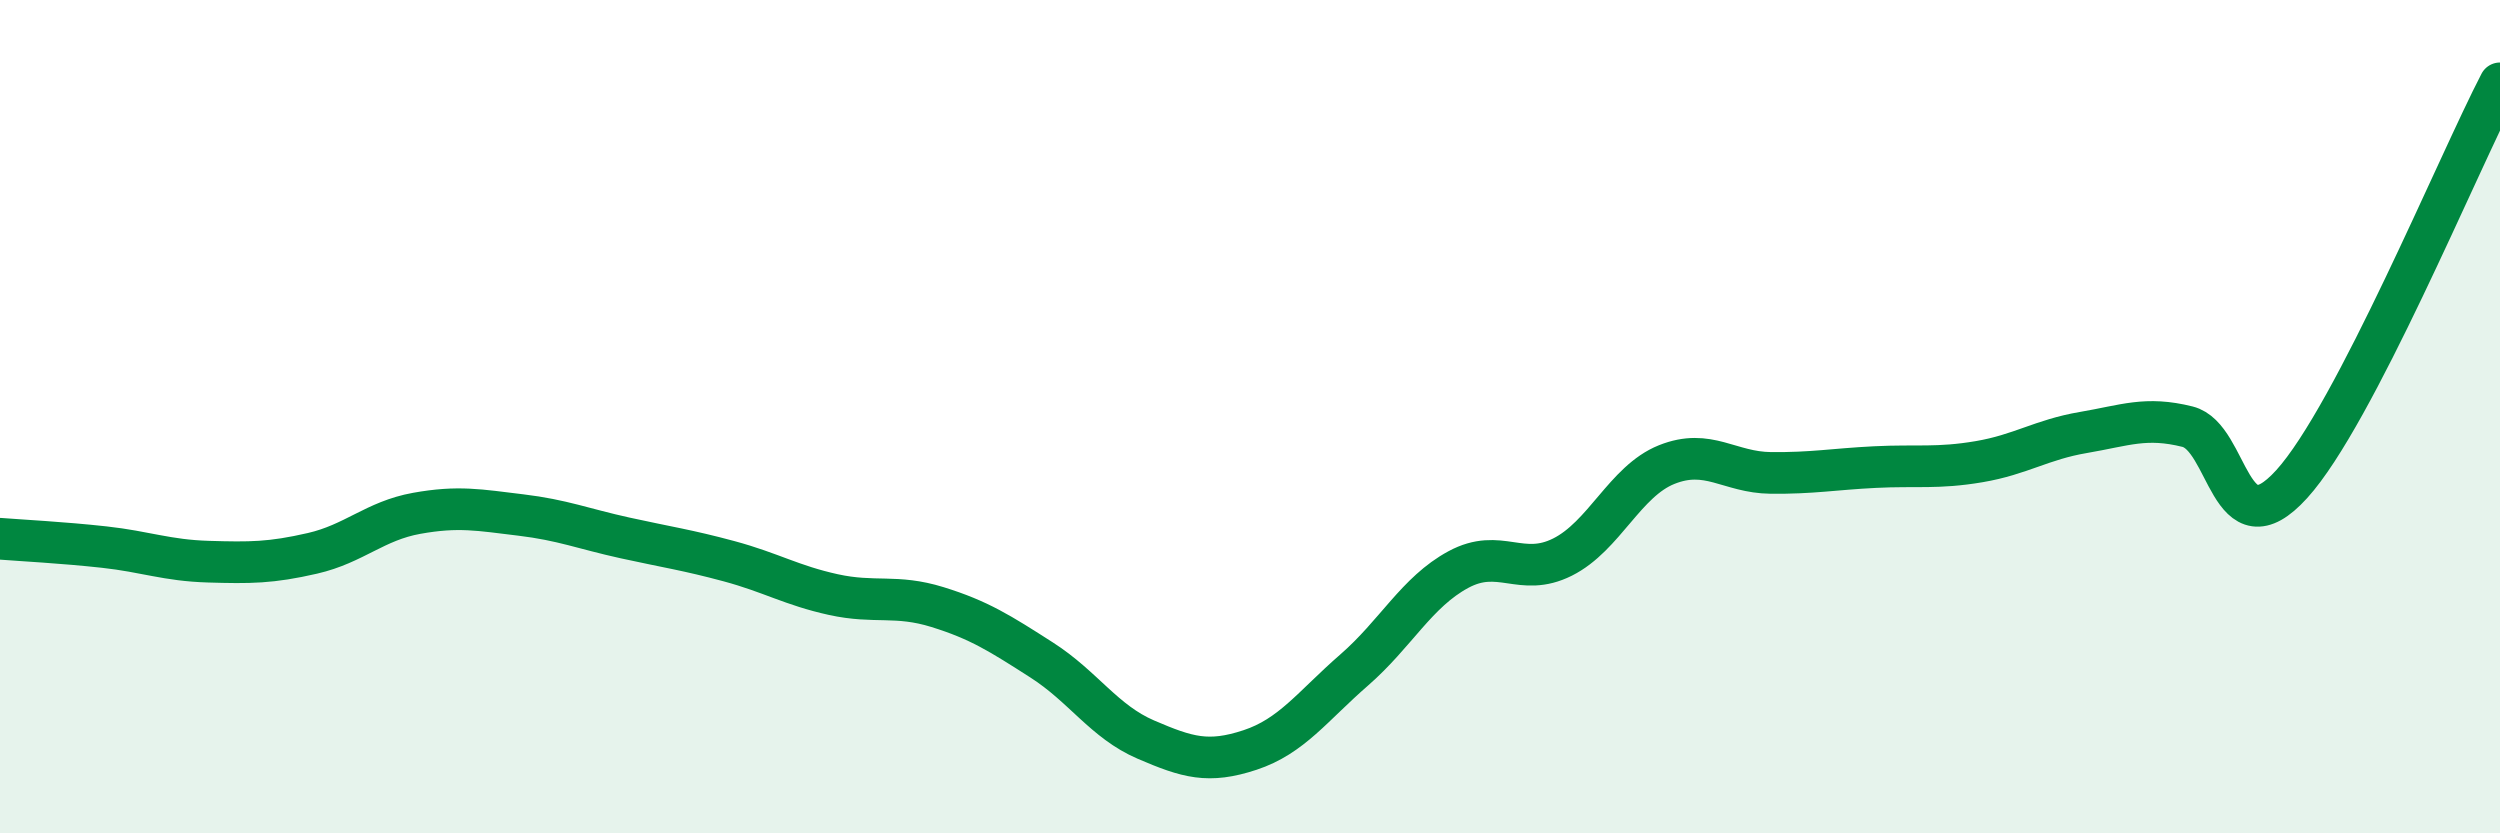
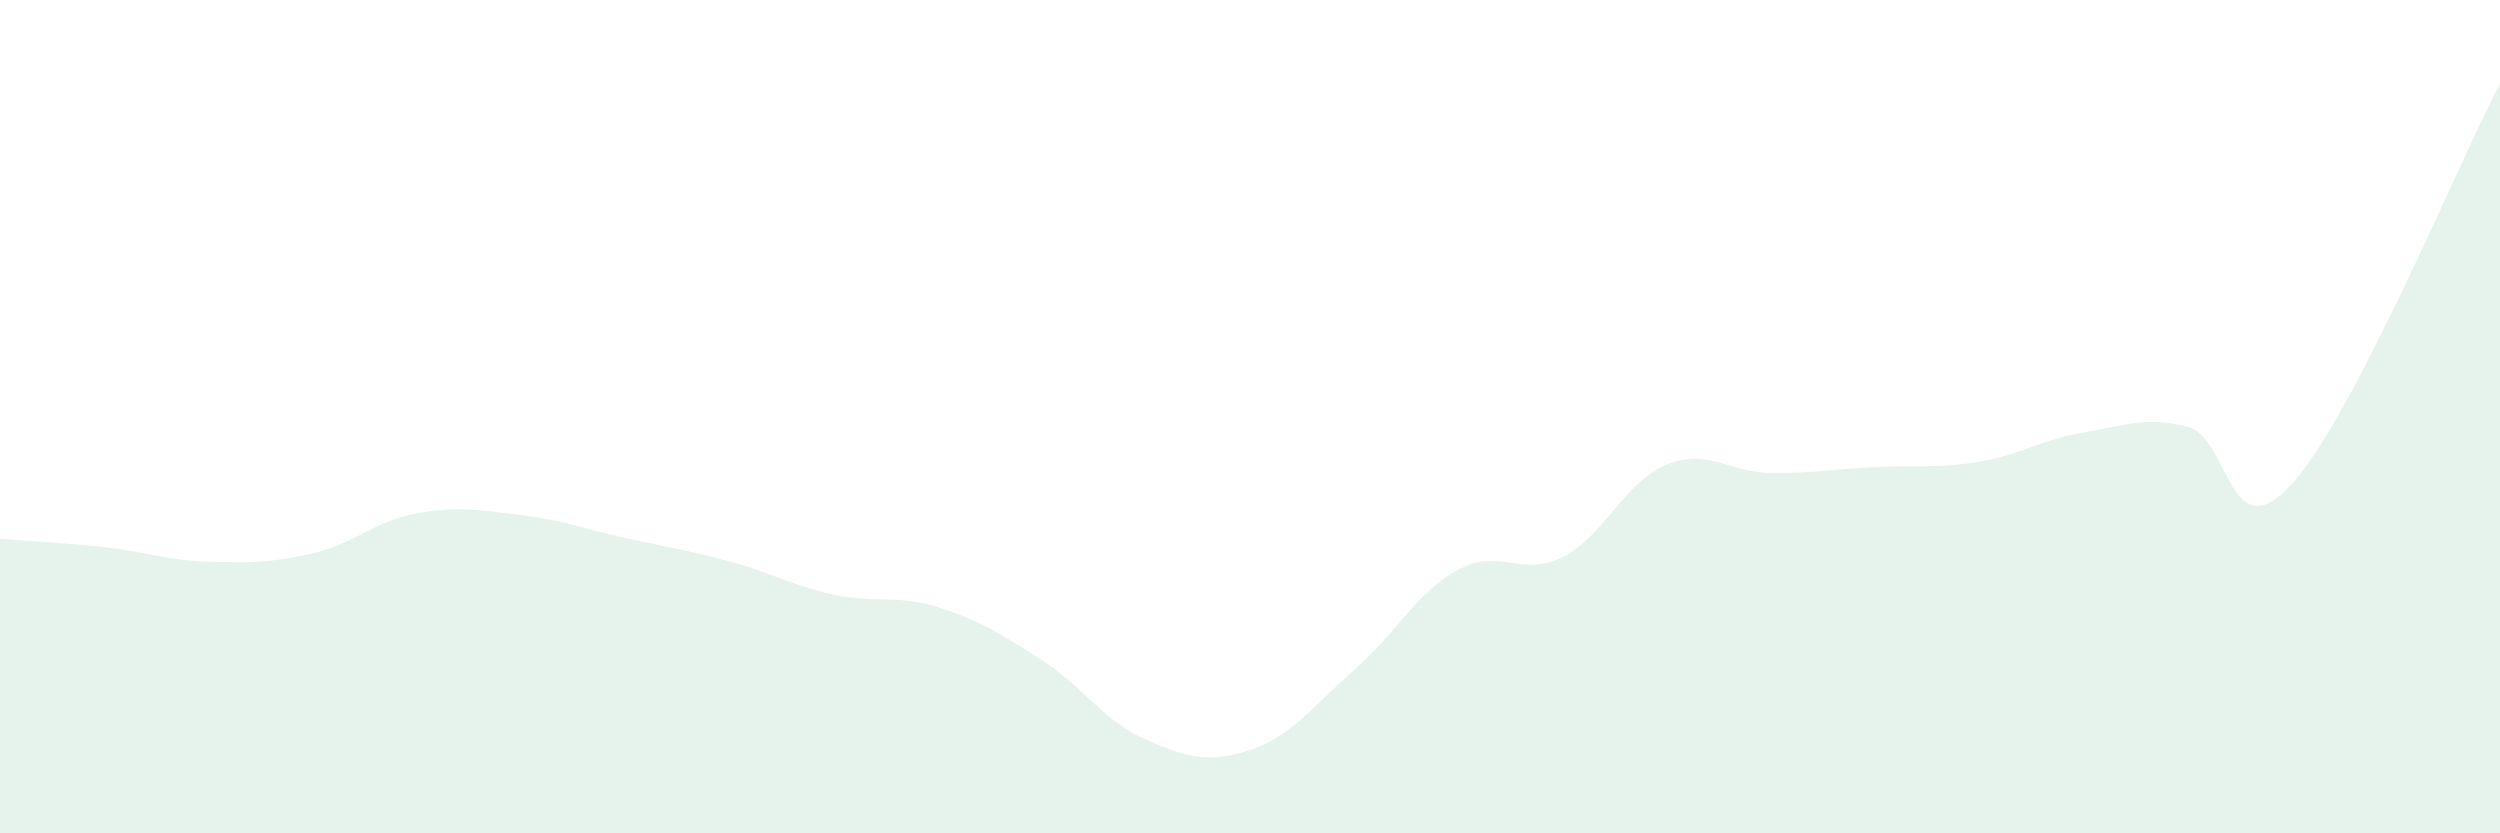
<svg xmlns="http://www.w3.org/2000/svg" width="60" height="20" viewBox="0 0 60 20">
  <path d="M 0,12.93 C 0.5,12.97 1.5,13.02 2.5,13.13 C 3.5,13.24 4,13.45 5,13.48 C 6,13.51 6.5,13.51 7.5,13.28 C 8.5,13.05 9,12.5 10,12.32 C 11,12.14 11.5,12.24 12.5,12.36 C 13.5,12.48 14,12.69 15,12.91 C 16,13.13 16.5,13.2 17.5,13.47 C 18.5,13.74 19,14.05 20,14.27 C 21,14.49 21.5,14.26 22.5,14.57 C 23.5,14.88 24,15.2 25,15.84 C 26,16.48 26.5,17.32 27.5,17.75 C 28.5,18.18 29,18.33 30,18 C 31,17.67 31.5,16.95 32.5,16.08 C 33.5,15.21 34,14.21 35,13.67 C 36,13.13 36.5,13.87 37.5,13.37 C 38.5,12.87 39,11.55 40,11.15 C 41,10.75 41.5,11.34 42.5,11.35 C 43.5,11.36 44,11.26 45,11.21 C 46,11.16 46.5,11.25 47.5,11.08 C 48.5,10.91 49,10.55 50,10.38 C 51,10.21 51.5,9.99 52.5,10.24 C 53.5,10.49 53.5,13.27 55,11.62 C 56.5,9.97 59,3.92 60,2L60 20L0 20Z" fill="#008740" opacity="0.1" stroke-linecap="round" stroke-linejoin="round" />
-   <path d="M 0,12.93 C 0.5,12.97 1.5,13.02 2.5,13.13 C 3.5,13.24 4,13.45 5,13.48 C 6,13.51 6.5,13.51 7.5,13.28 C 8.5,13.05 9,12.5 10,12.32 C 11,12.14 11.5,12.24 12.5,12.36 C 13.5,12.48 14,12.69 15,12.91 C 16,13.13 16.5,13.2 17.5,13.47 C 18.5,13.74 19,14.05 20,14.27 C 21,14.49 21.5,14.26 22.5,14.57 C 23.5,14.88 24,15.2 25,15.84 C 26,16.48 26.5,17.32 27.5,17.75 C 28.5,18.18 29,18.33 30,18 C 31,17.67 31.5,16.95 32.5,16.08 C 33.5,15.21 34,14.21 35,13.67 C 36,13.13 36.5,13.87 37.5,13.37 C 38.5,12.87 39,11.55 40,11.15 C 41,10.75 41.5,11.34 42.5,11.35 C 43.5,11.36 44,11.26 45,11.21 C 46,11.16 46.5,11.25 47.5,11.08 C 48.5,10.91 49,10.55 50,10.38 C 51,10.21 51.5,9.99 52.5,10.24 C 53.5,10.49 53.5,13.27 55,11.62 C 56.5,9.97 59,3.92 60,2" stroke="#008740" stroke-width="1" fill="none" stroke-linecap="round" stroke-linejoin="round" />
</svg>